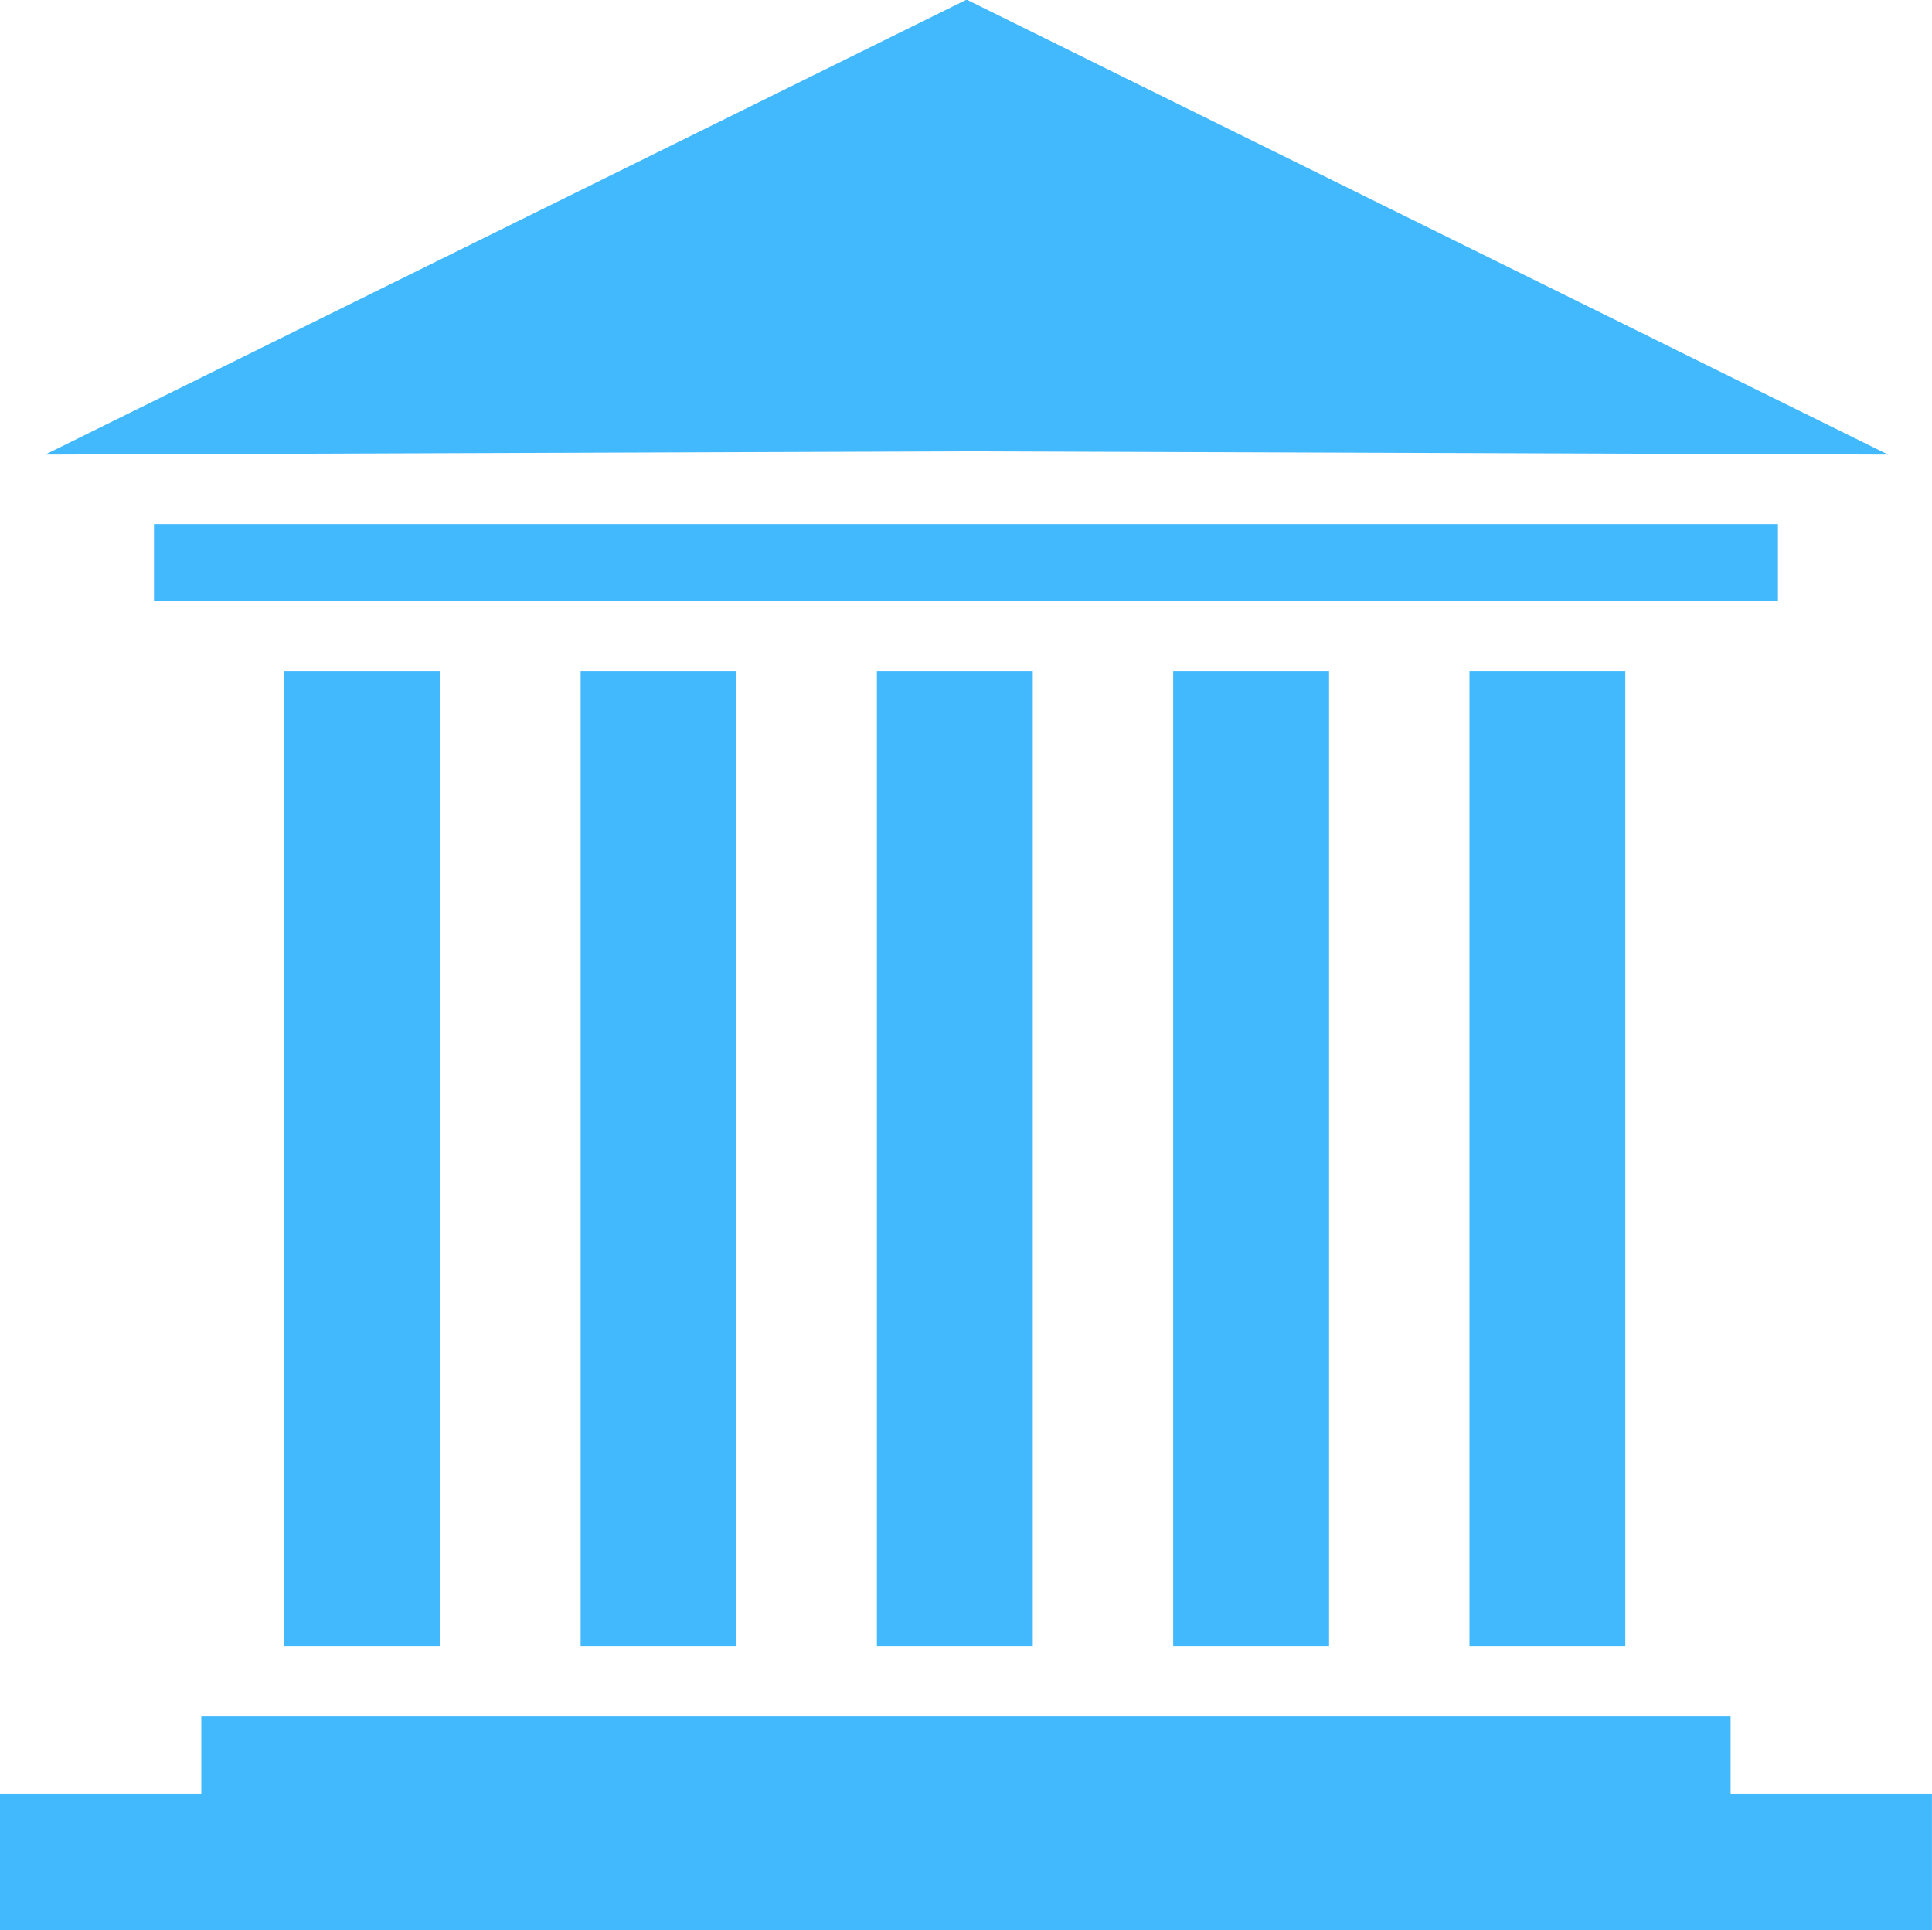
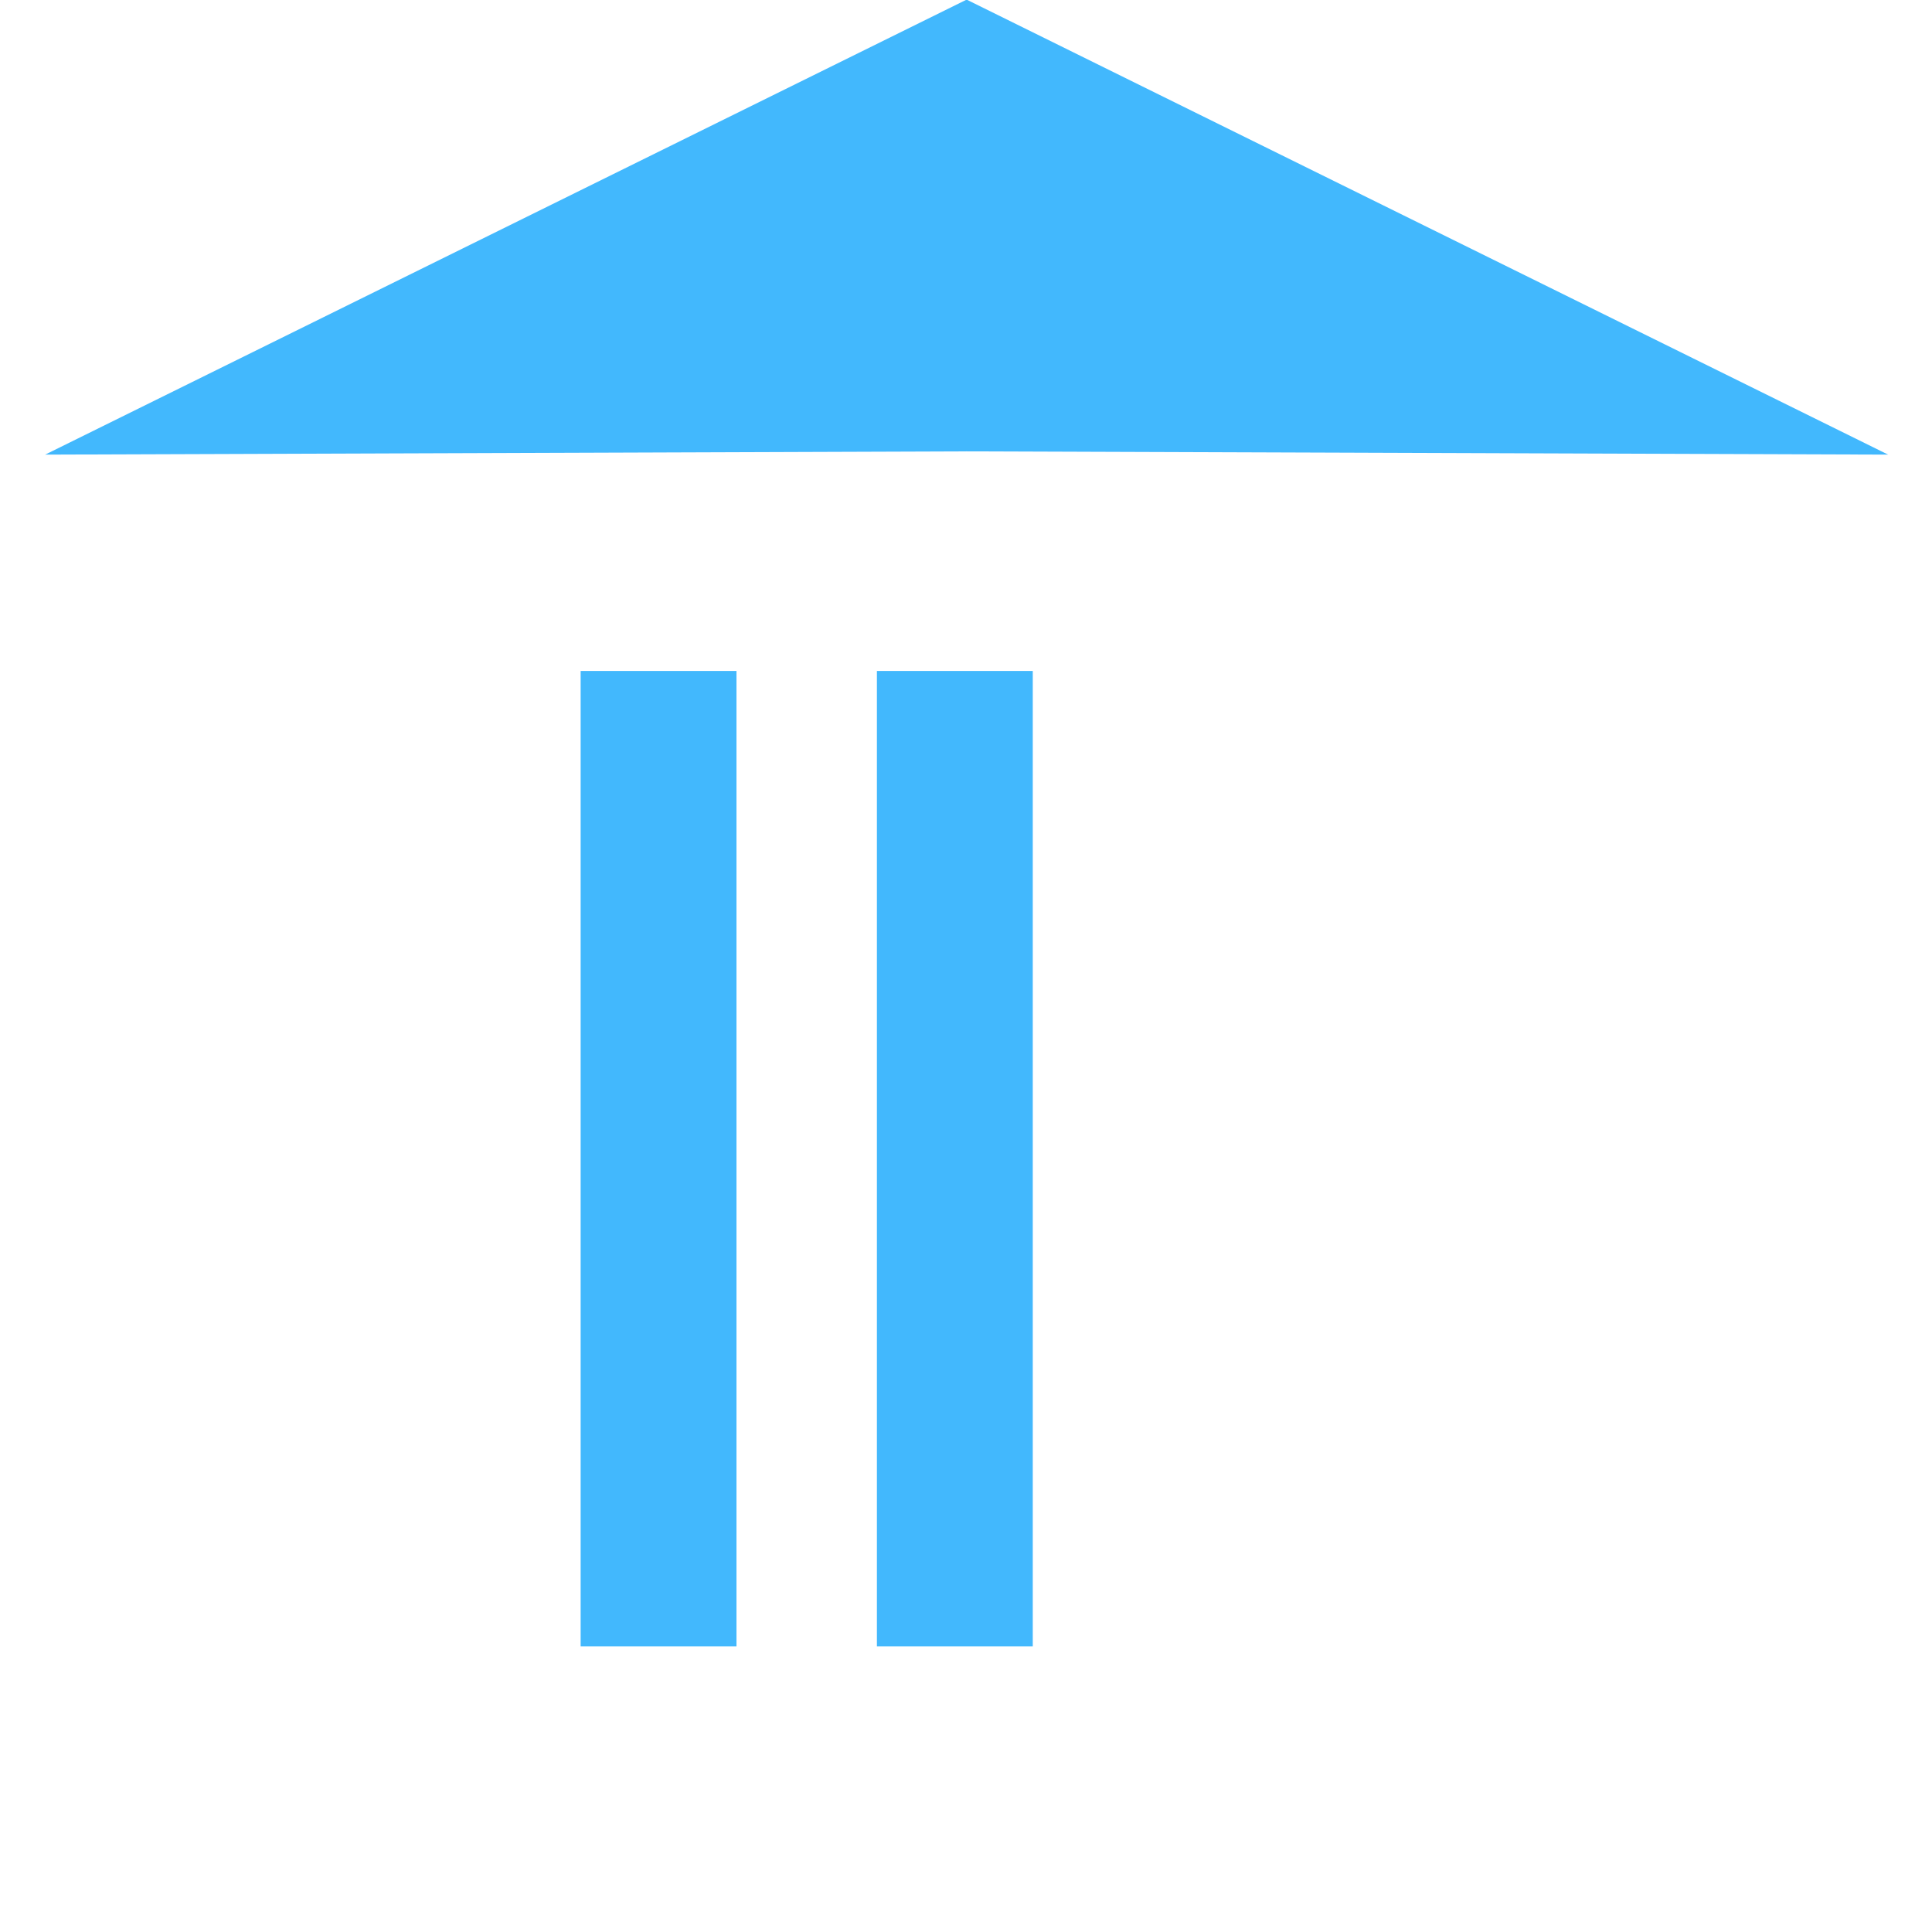
<svg xmlns="http://www.w3.org/2000/svg" fill="#000000" height="1962" preserveAspectRatio="xMidYMid meet" version="1" viewBox="244.3 245.3 1964.0 1962.0" width="1964" zoomAndPan="magnify">
  <g fill="#42b8fd" id="change1_1">
-     <path d="M 691.82 1918.719 L 533.352 1918.719 L 533.352 927.281 L 691.82 927.281 L 691.82 1918.719" />
    <path d="M 992.965 1918.719 L 834.566 1918.719 L 834.566 927.281 L 992.965 927.281 L 992.965 1918.719" />
    <path d="M 1294.18 1918.719 L 1135.738 1918.719 L 1135.738 927.281 L 1294.18 927.281 L 1294.18 1918.719" />
-     <path d="M 1595.359 1918.719 L 1436.93 1918.719 L 1436.93 927.281 L 1595.359 927.281 L 1595.359 1918.719" />
-     <path d="M 1896.539 1918.723 L 1738.113 1918.723 L 1738.113 927.277 L 1896.539 927.277 L 1896.539 1918.723" />
-     <path d="M 2003.566 2068.629 L 2003.566 1989.43 L 448.934 1989.43 L 448.934 2068.629 L 244.273 2068.629 L 244.273 2207.25 L 2208.227 2207.25 L 2208.227 2068.629 L 2003.566 2068.629" />
-     <path d="M 400.828 855.891 L 2051.664 855.891 L 2051.664 778.051 L 400.828 778.051 L 400.828 855.891" />
    <path d="M 2163.672 707.367 L 1227.609 245.25 L 1226.25 245.25 L 290.223 707.367 L 1226.91 704.062 L 2163.672 707.367" />
  </g>
</svg>